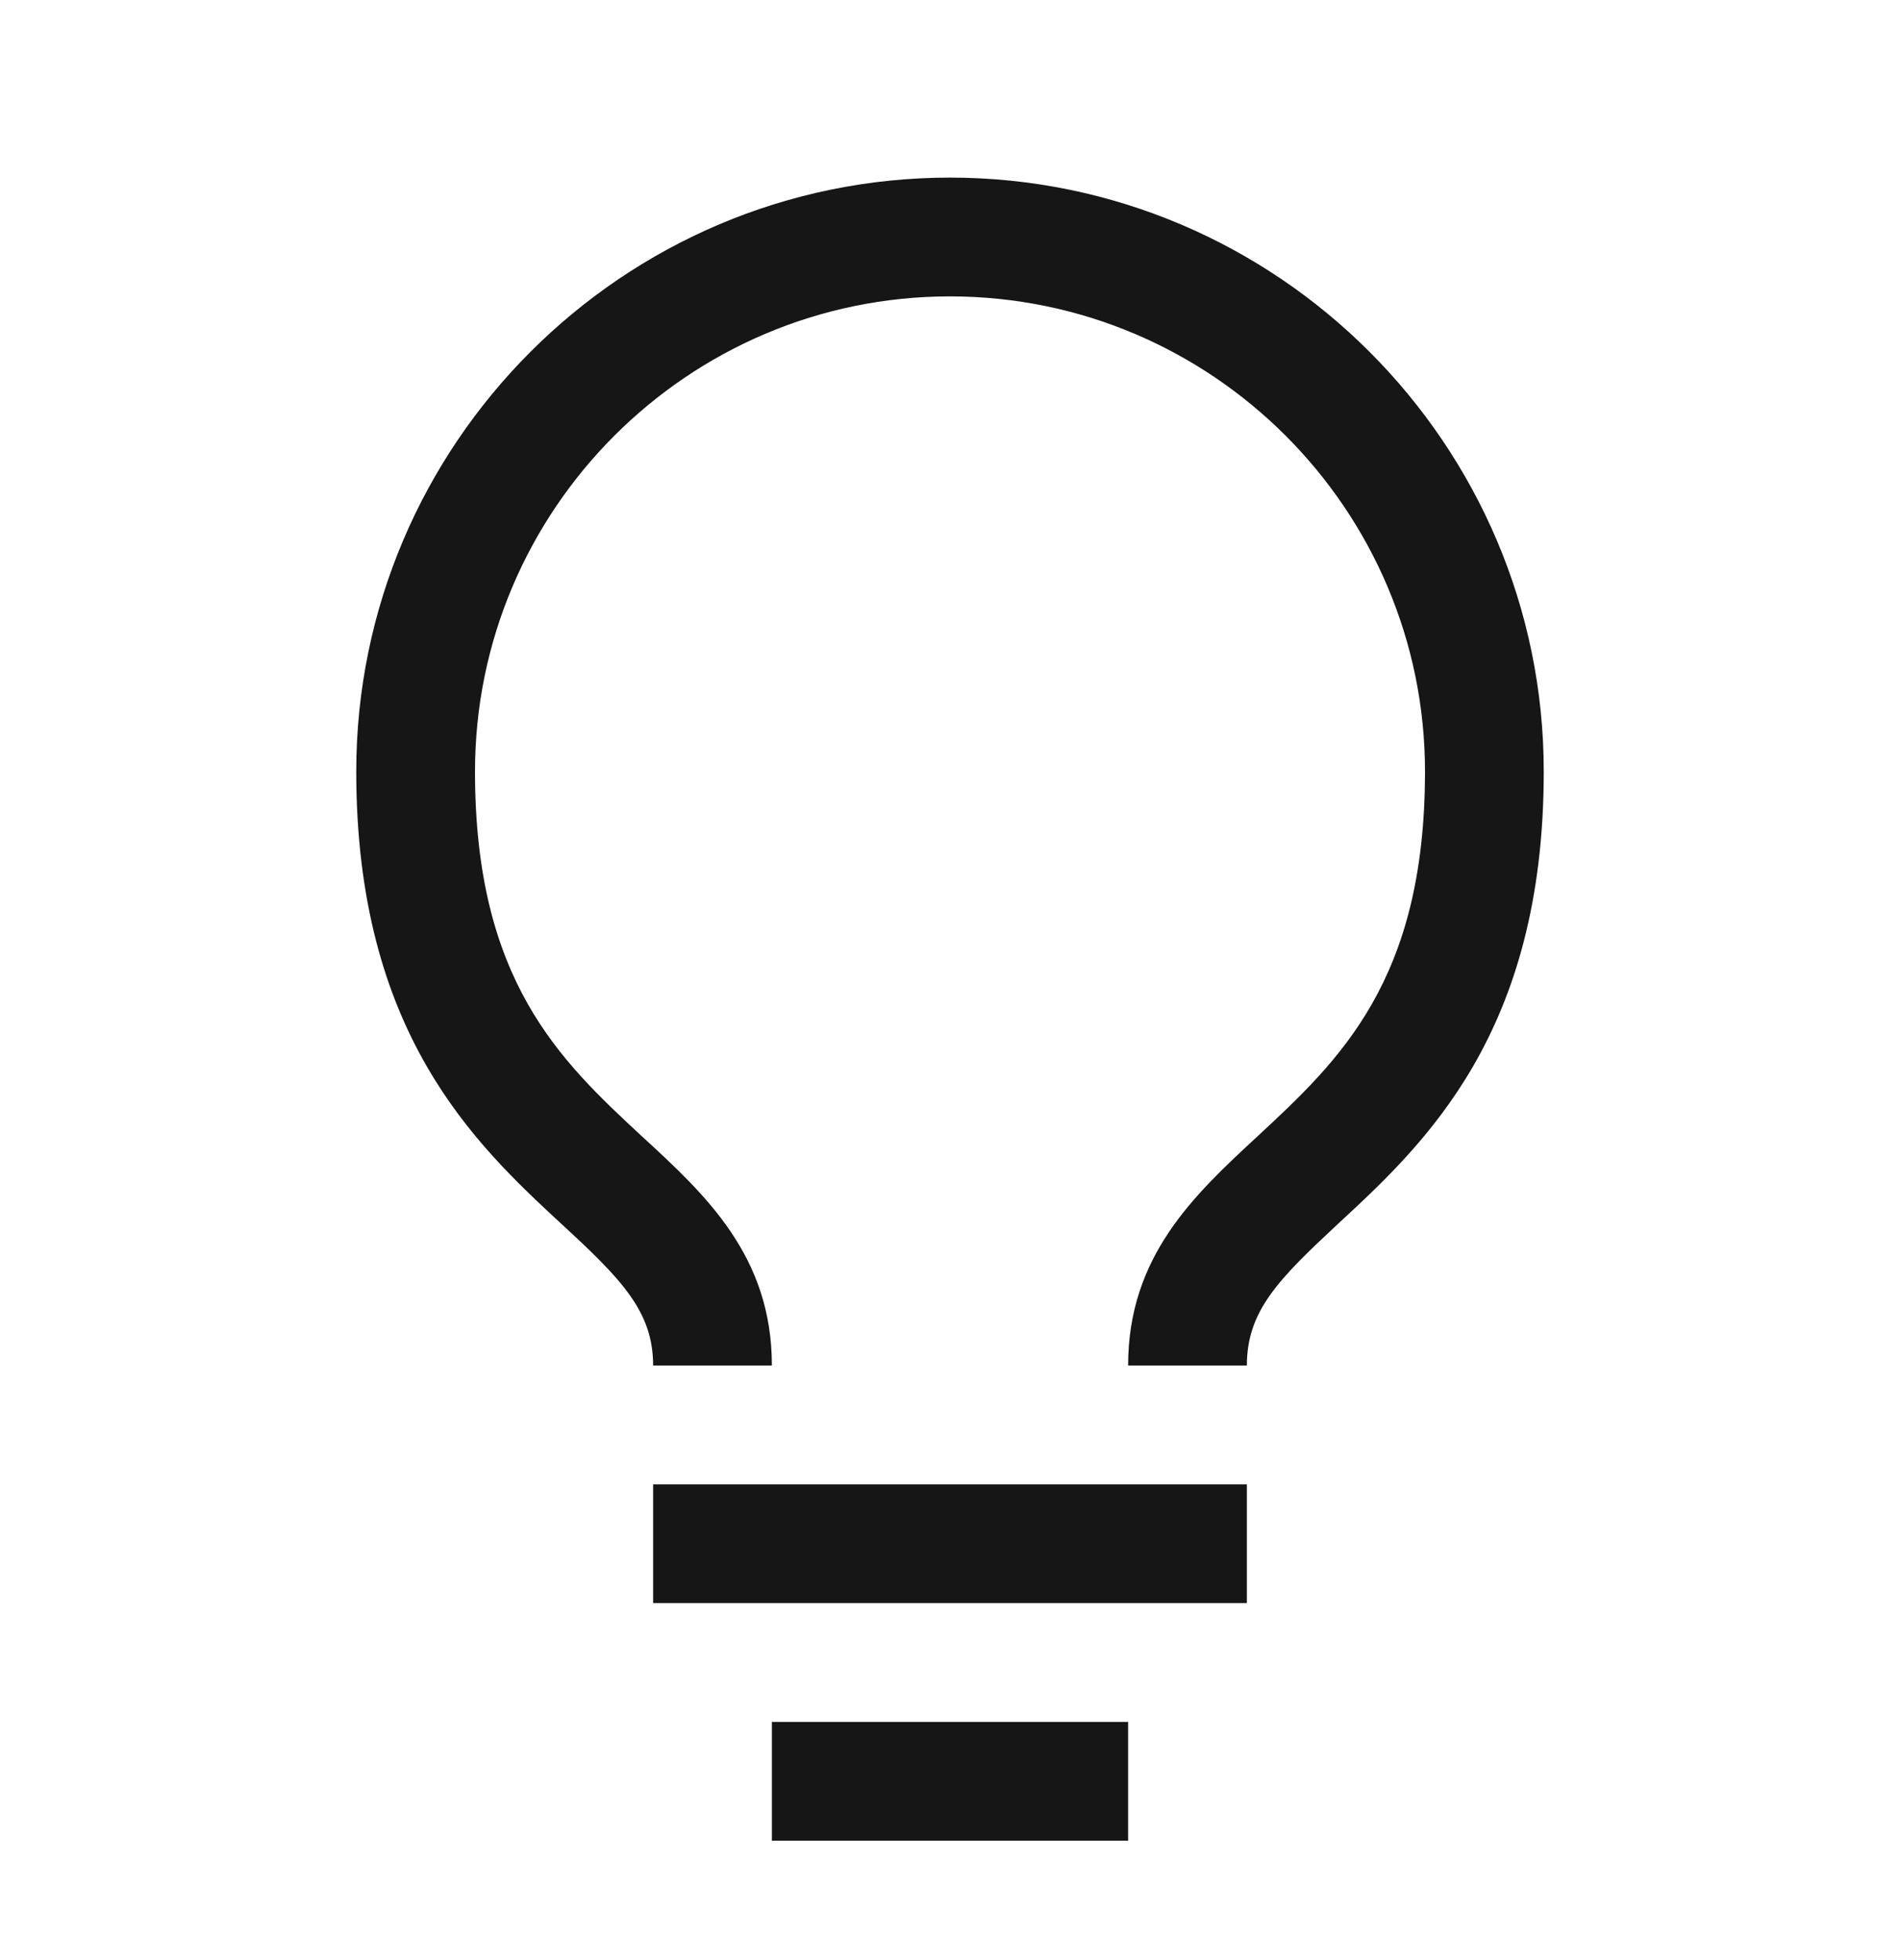
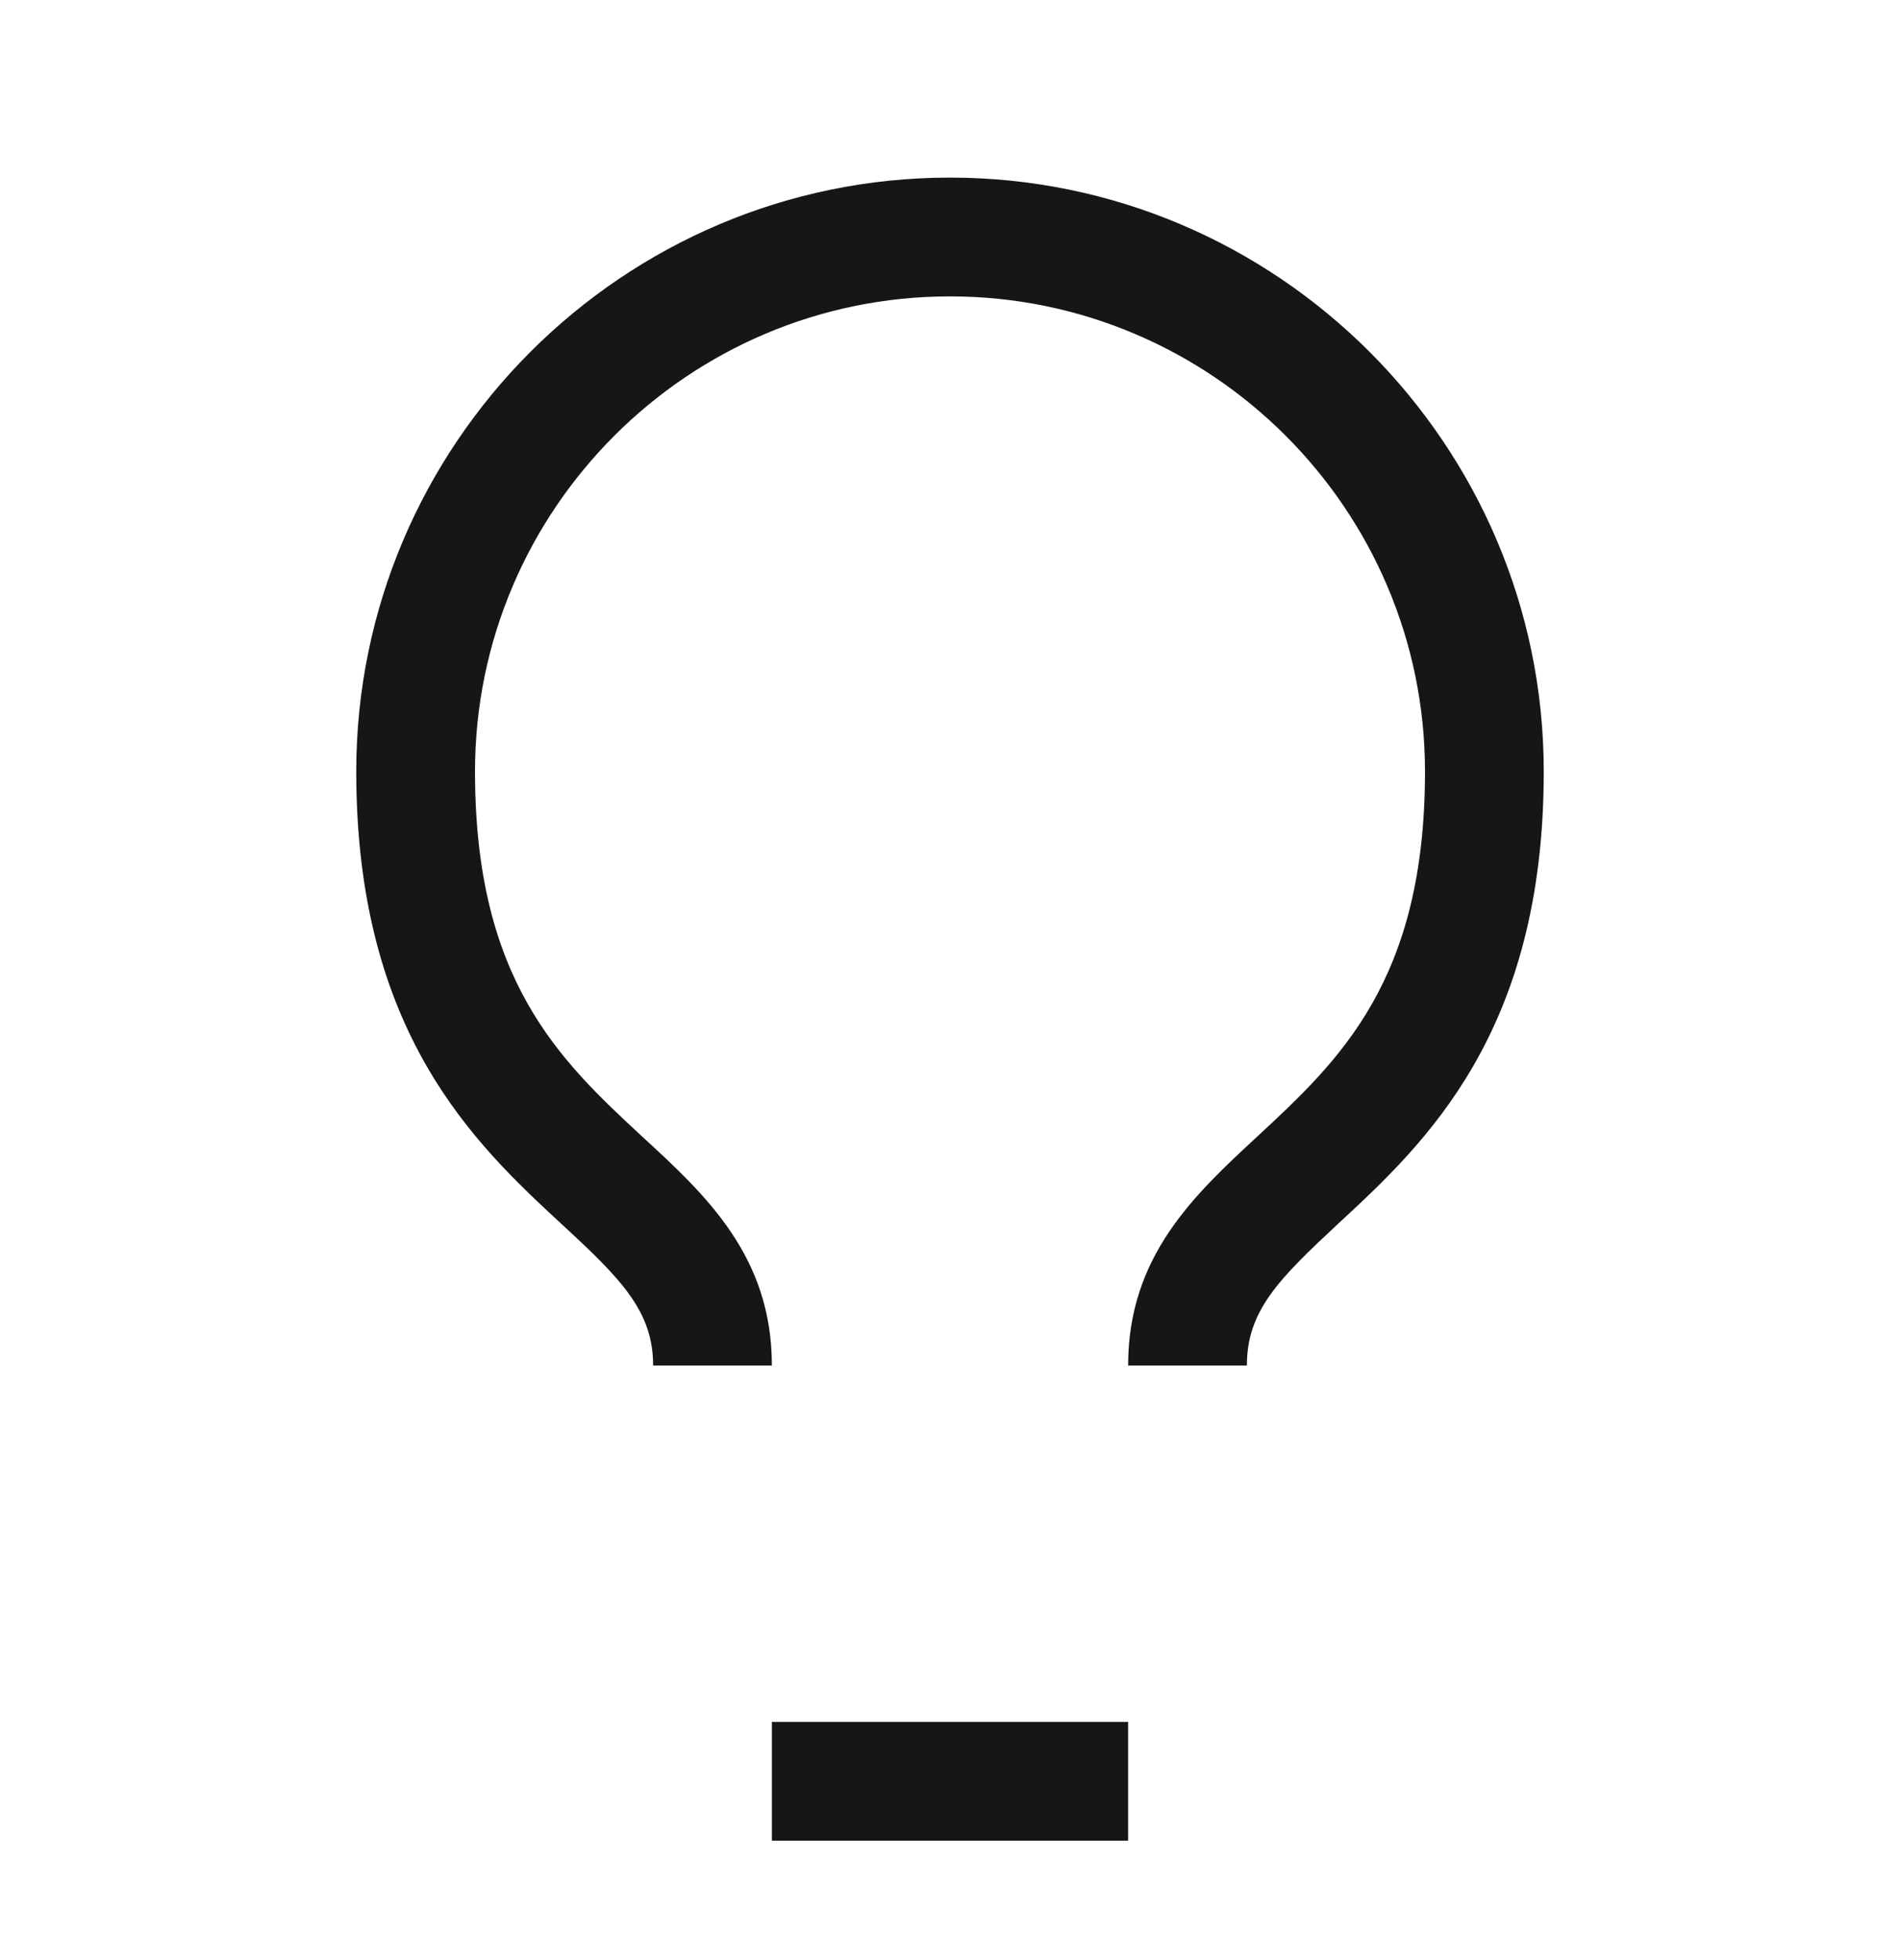
<svg xmlns="http://www.w3.org/2000/svg" width="32" height="33" viewBox="0 0 32 33" fill="none">
-   <path d="M21 24.99H11V26.99H21V24.99Z" fill="#161616" />
  <path d="M19 28.99H13V30.99H19V28.99Z" fill="#161616" />
  <path d="M16 2.99C10.49 2.99 6 7.48 6 12.99C6 17.39 8 19.26 9.46 20.61C10.47 21.54 11 22.08 11 22.99H13C13 21.15 11.89 20.12 10.81 19.13C9.43 17.85 8 16.51 8 12.99C8 8.58 11.59 4.99 16 4.99C20.41 4.99 24 8.58 24 12.99C24 16.51 22.56 17.85 21.18 19.13C20.11 20.12 19 21.15 19 22.99H21C21 22.07 21.53 21.54 22.54 20.6C24 19.25 26 17.39 26 12.99C26 7.48 21.51 2.99 16 2.99Z" fill="#161616" />
</svg>